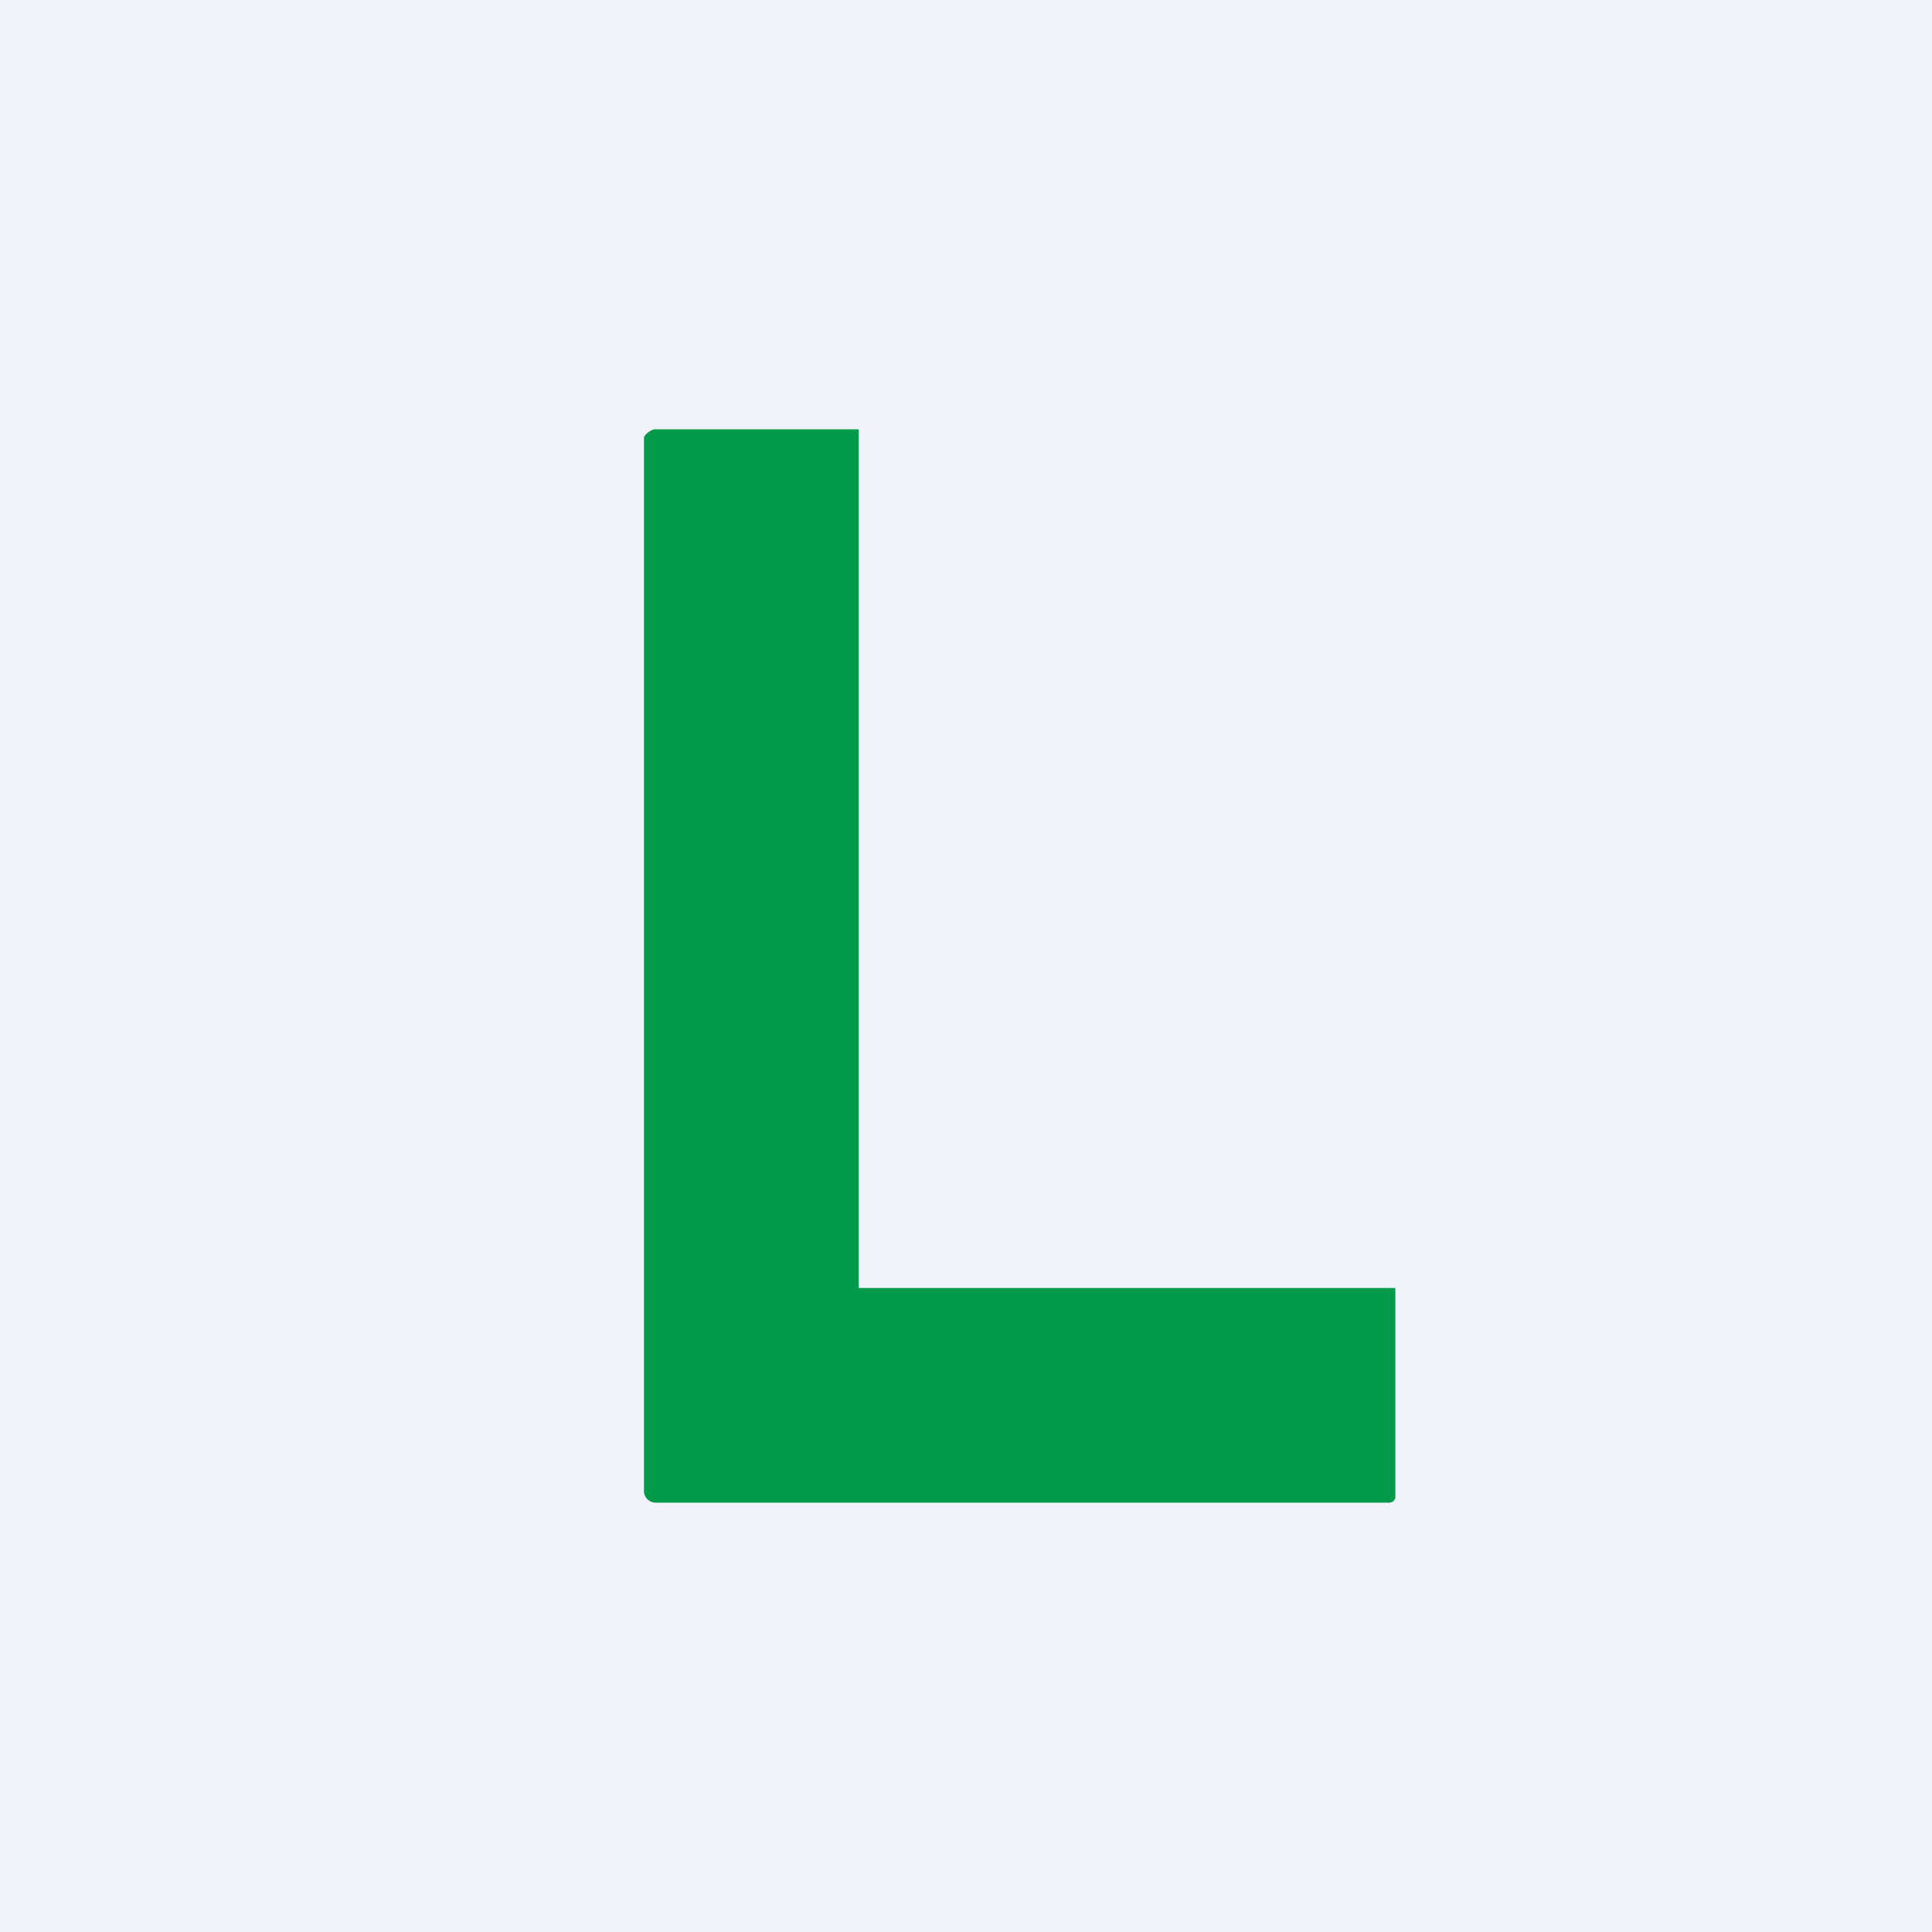
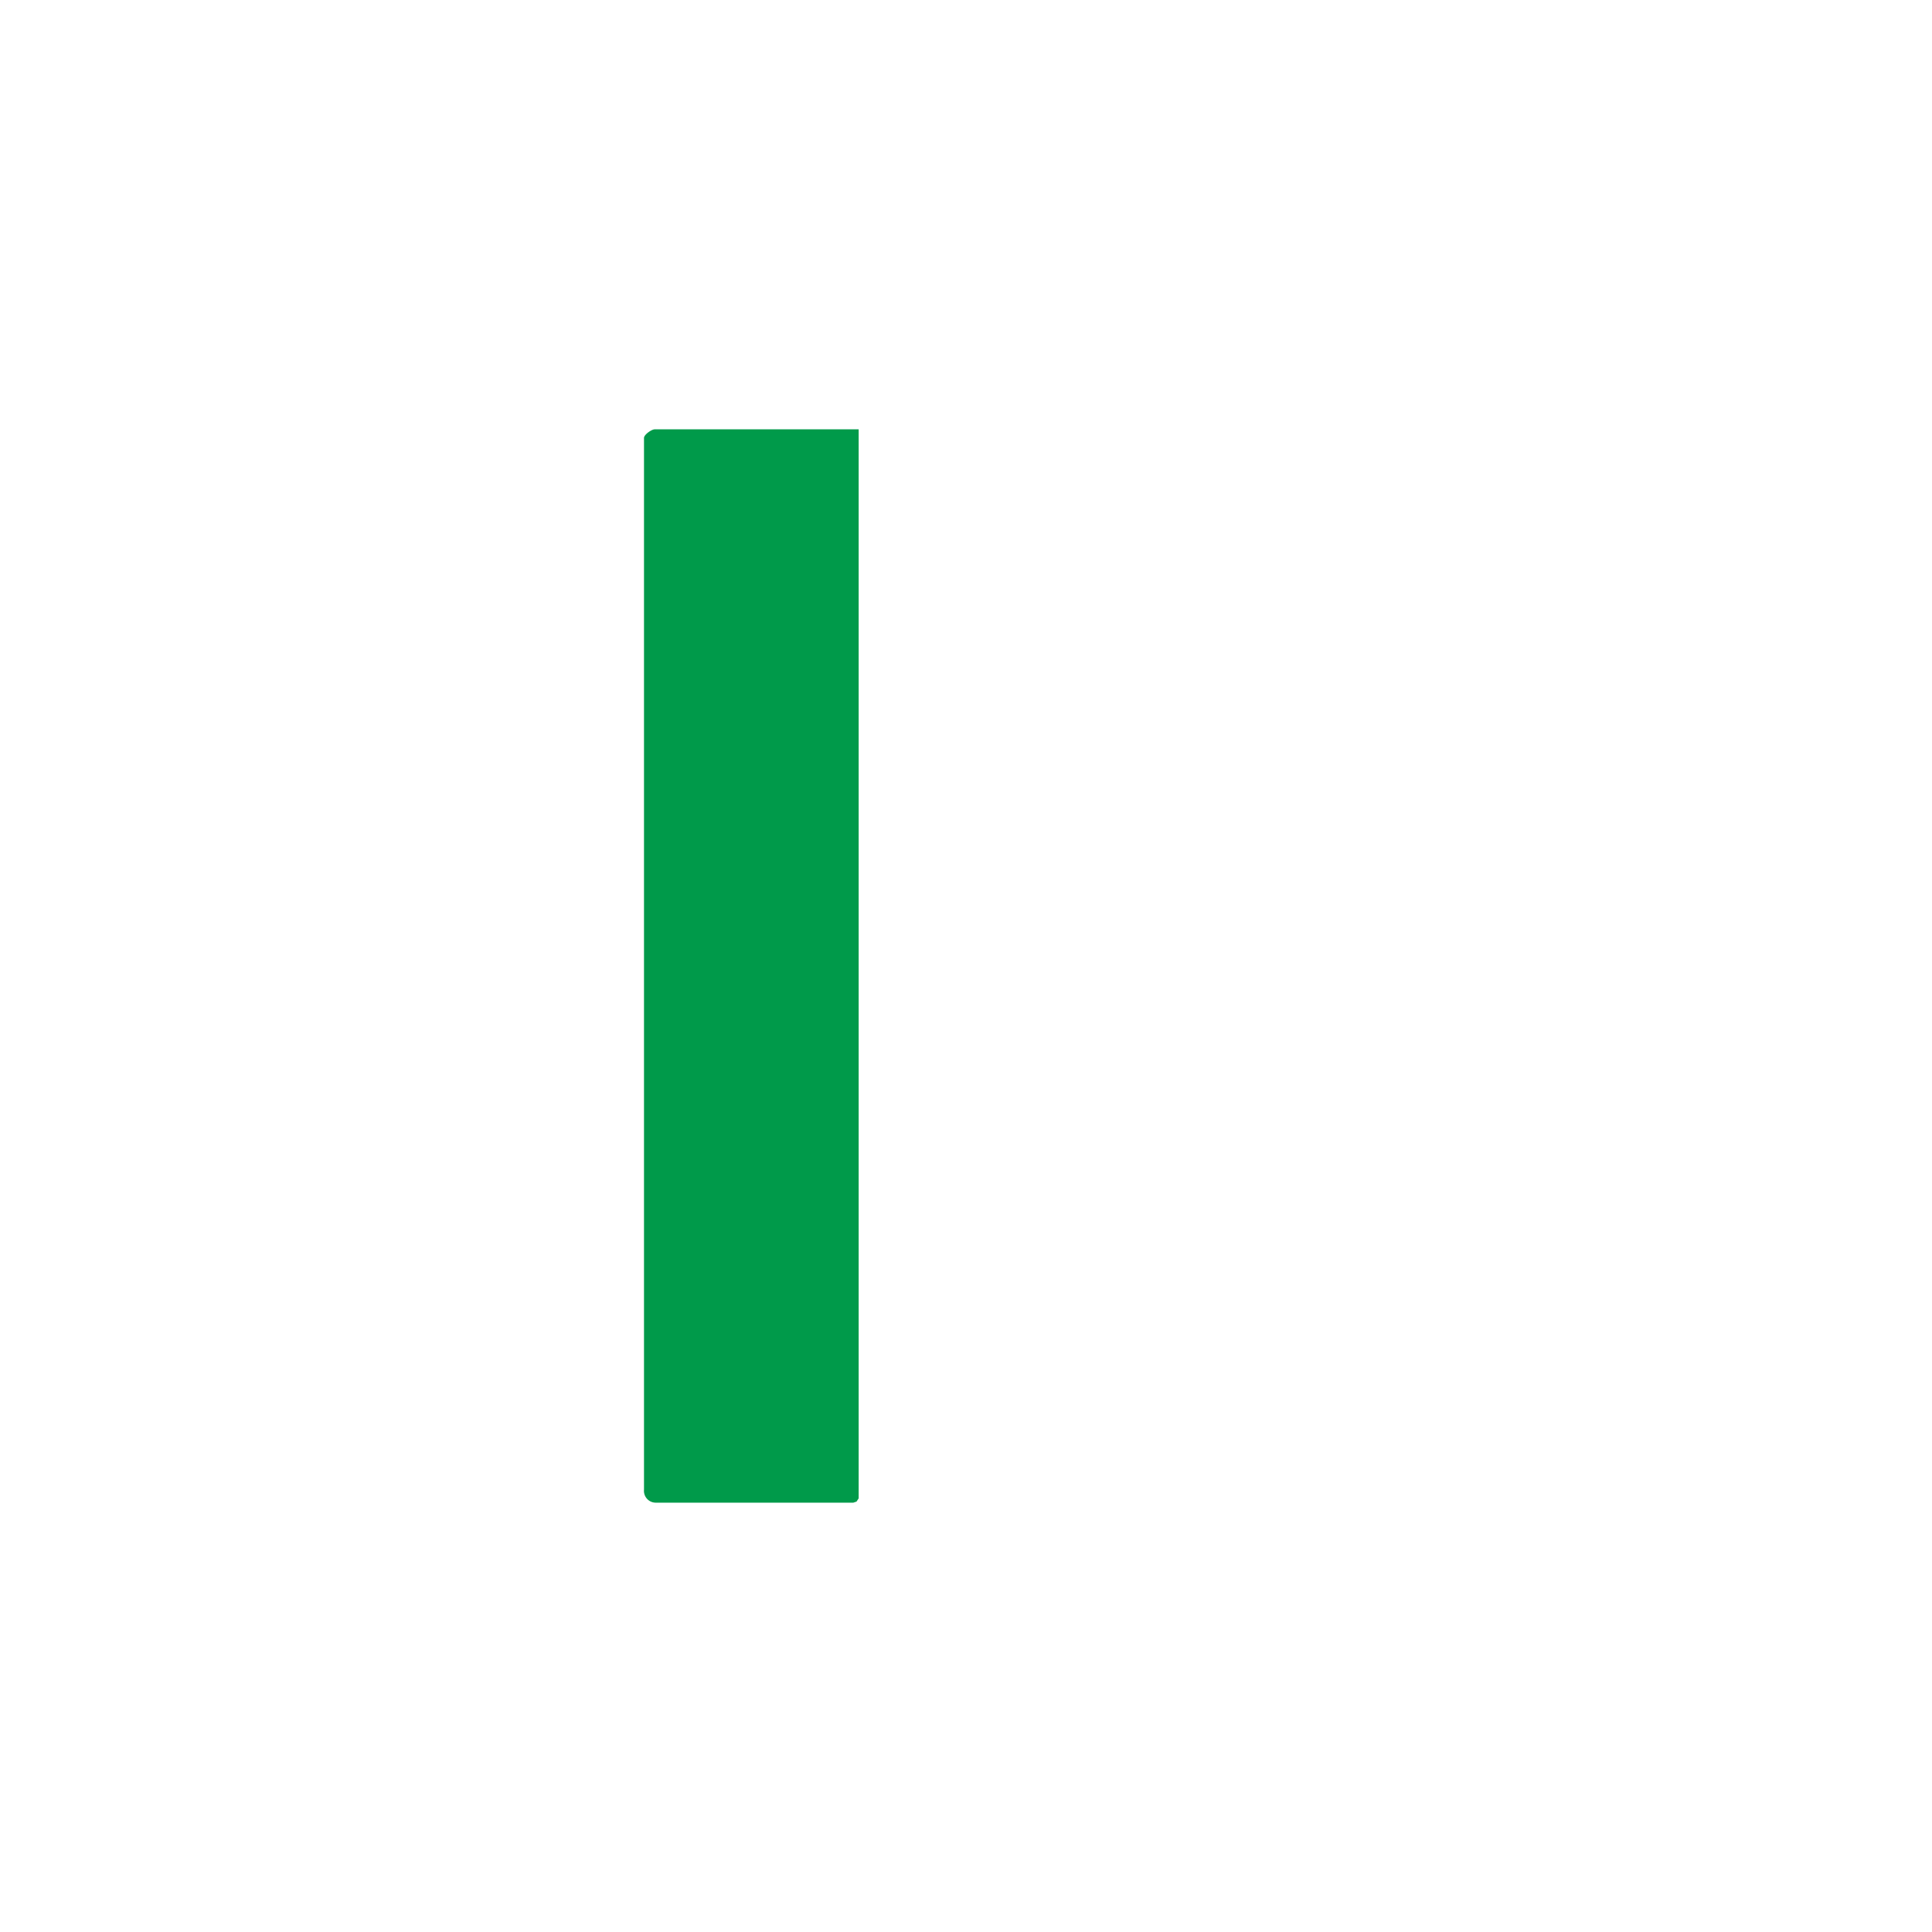
<svg xmlns="http://www.w3.org/2000/svg" width="18" height="18" viewBox="0 0 18 18">
-   <path fill="#F0F3FA" d="M0 0h18v18H0z" />
-   <path d="M8 12h5v1.96l-.02.03-.03.01H6.11a.11.11 0 0 1-.11-.12v-9.8c0-.03.07-.08.1-.08H8v8Z" fill="#009A4A" />
+   <path d="M8 12v1.96l-.02.03-.03.01H6.11a.11.11 0 0 1-.11-.12v-9.8c0-.03.07-.08.1-.08H8v8Z" fill="#009A4A" />
</svg>